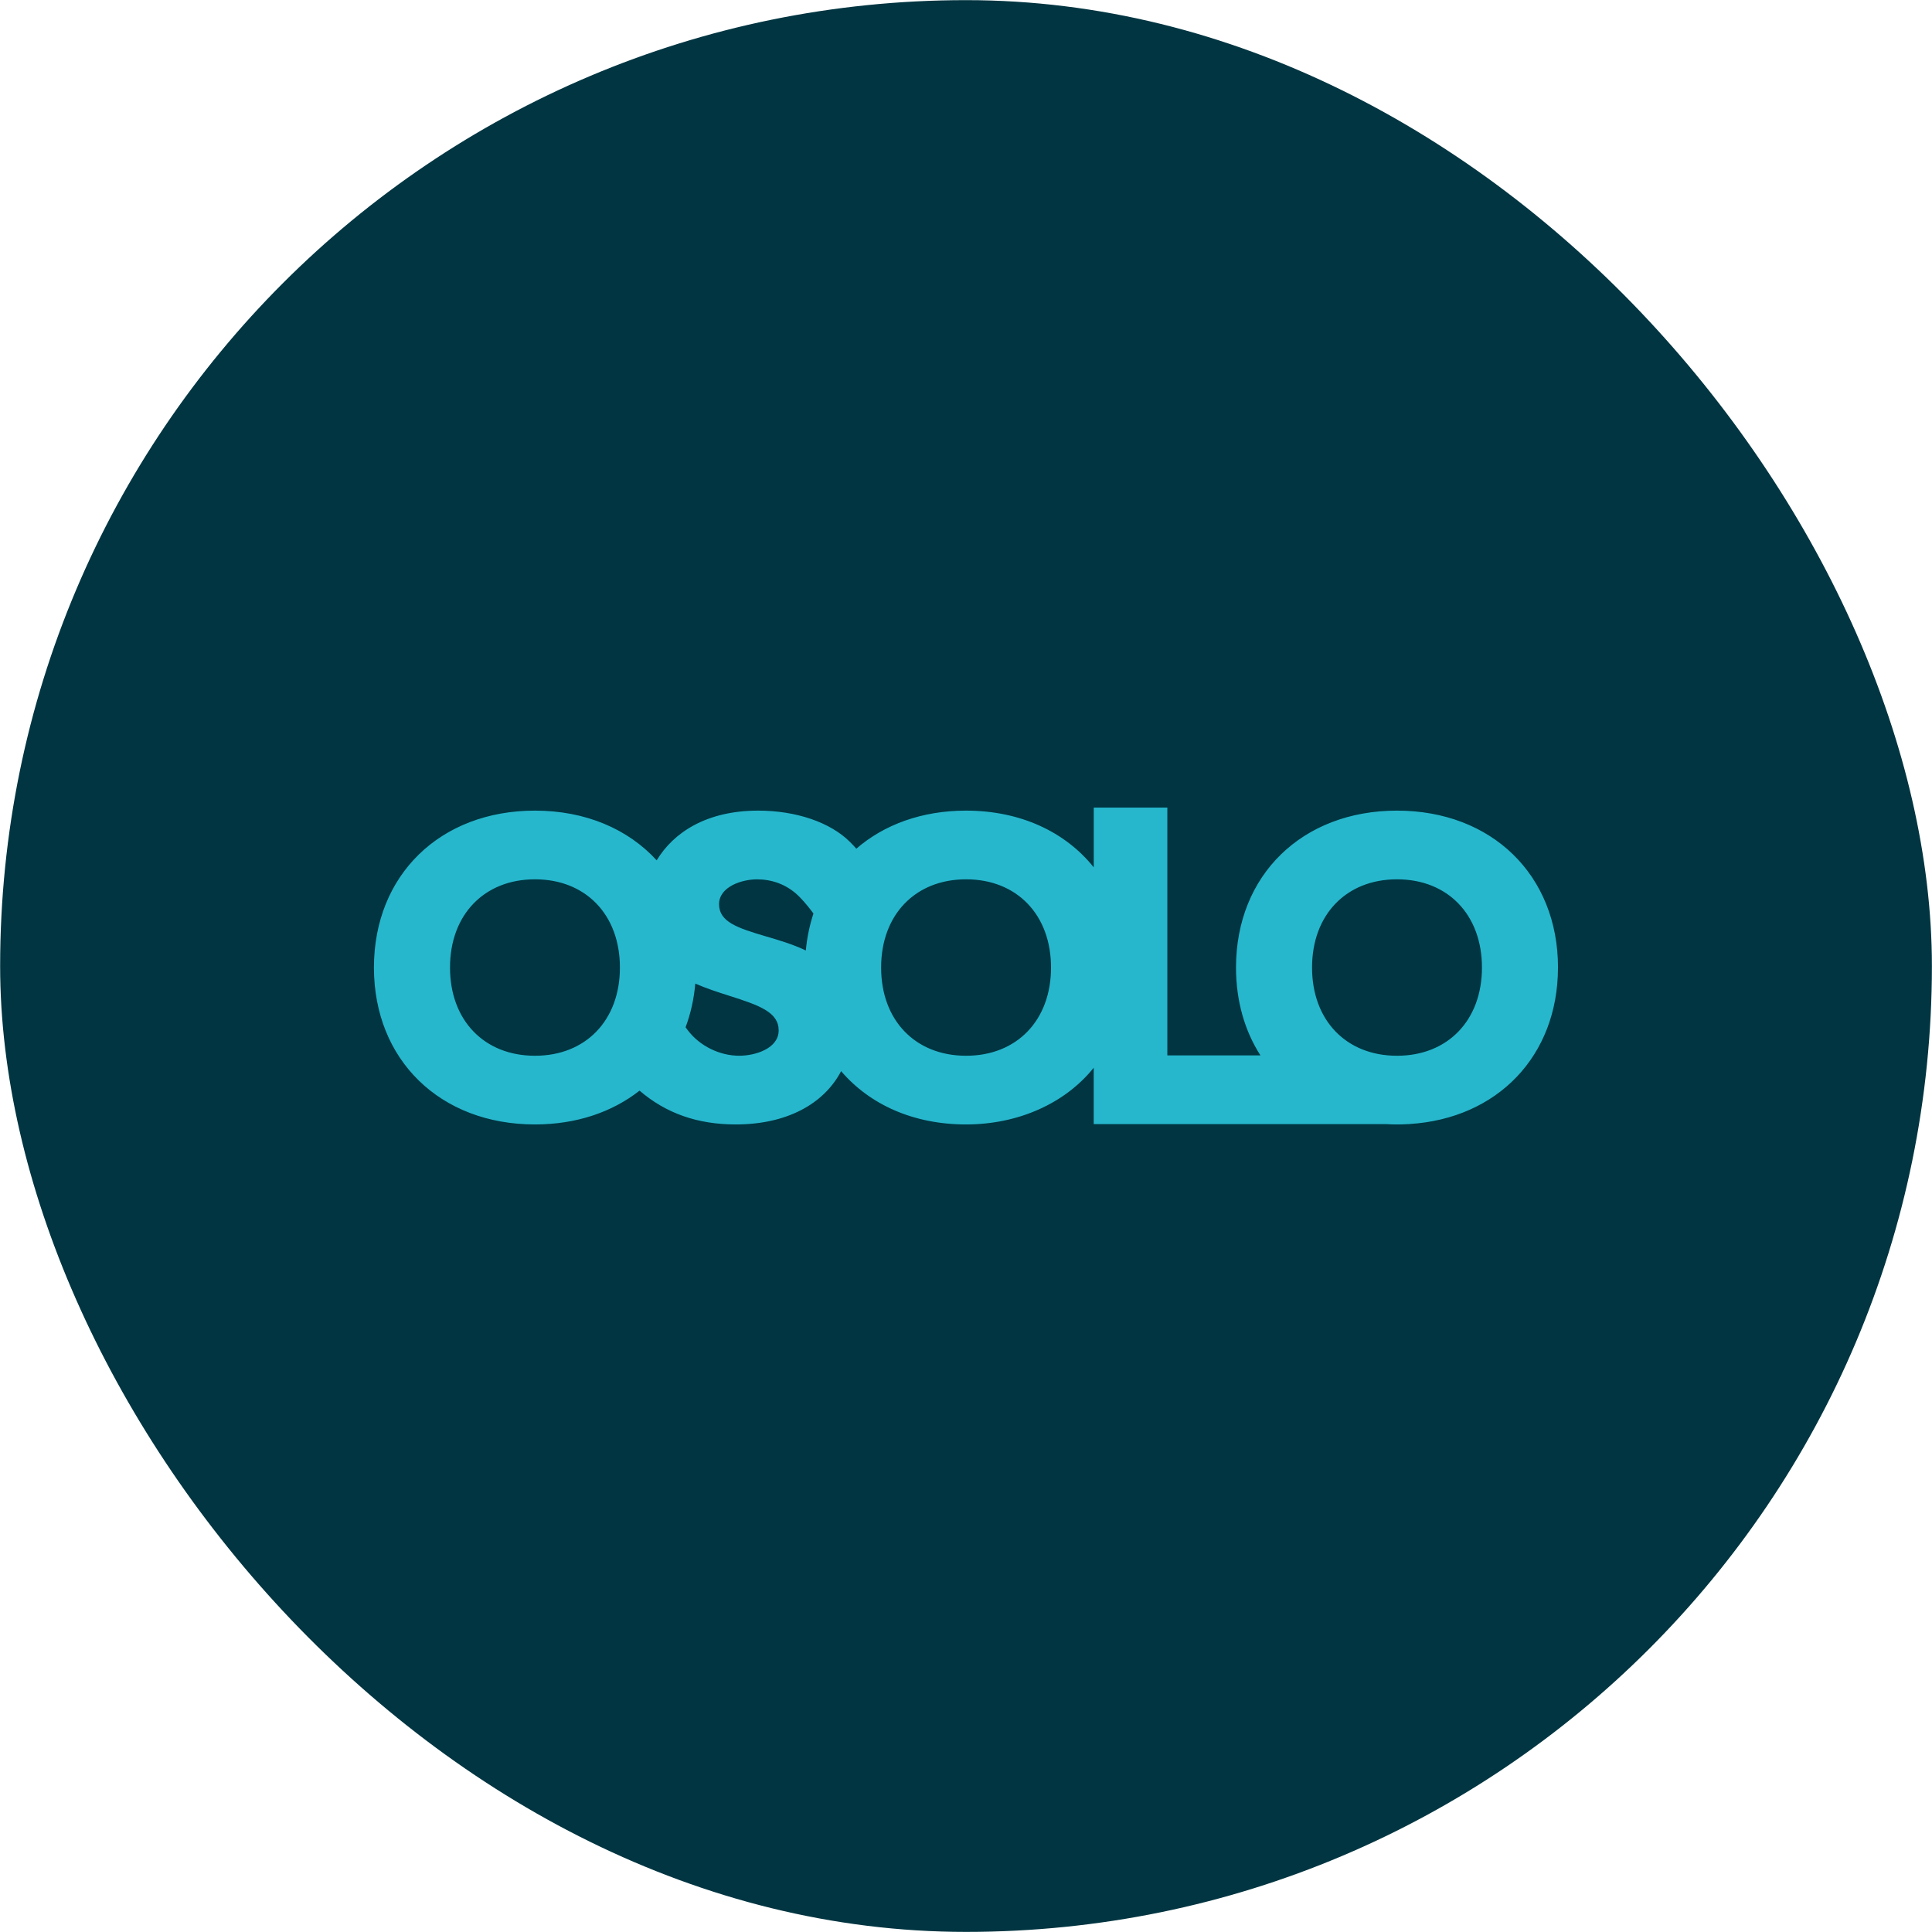
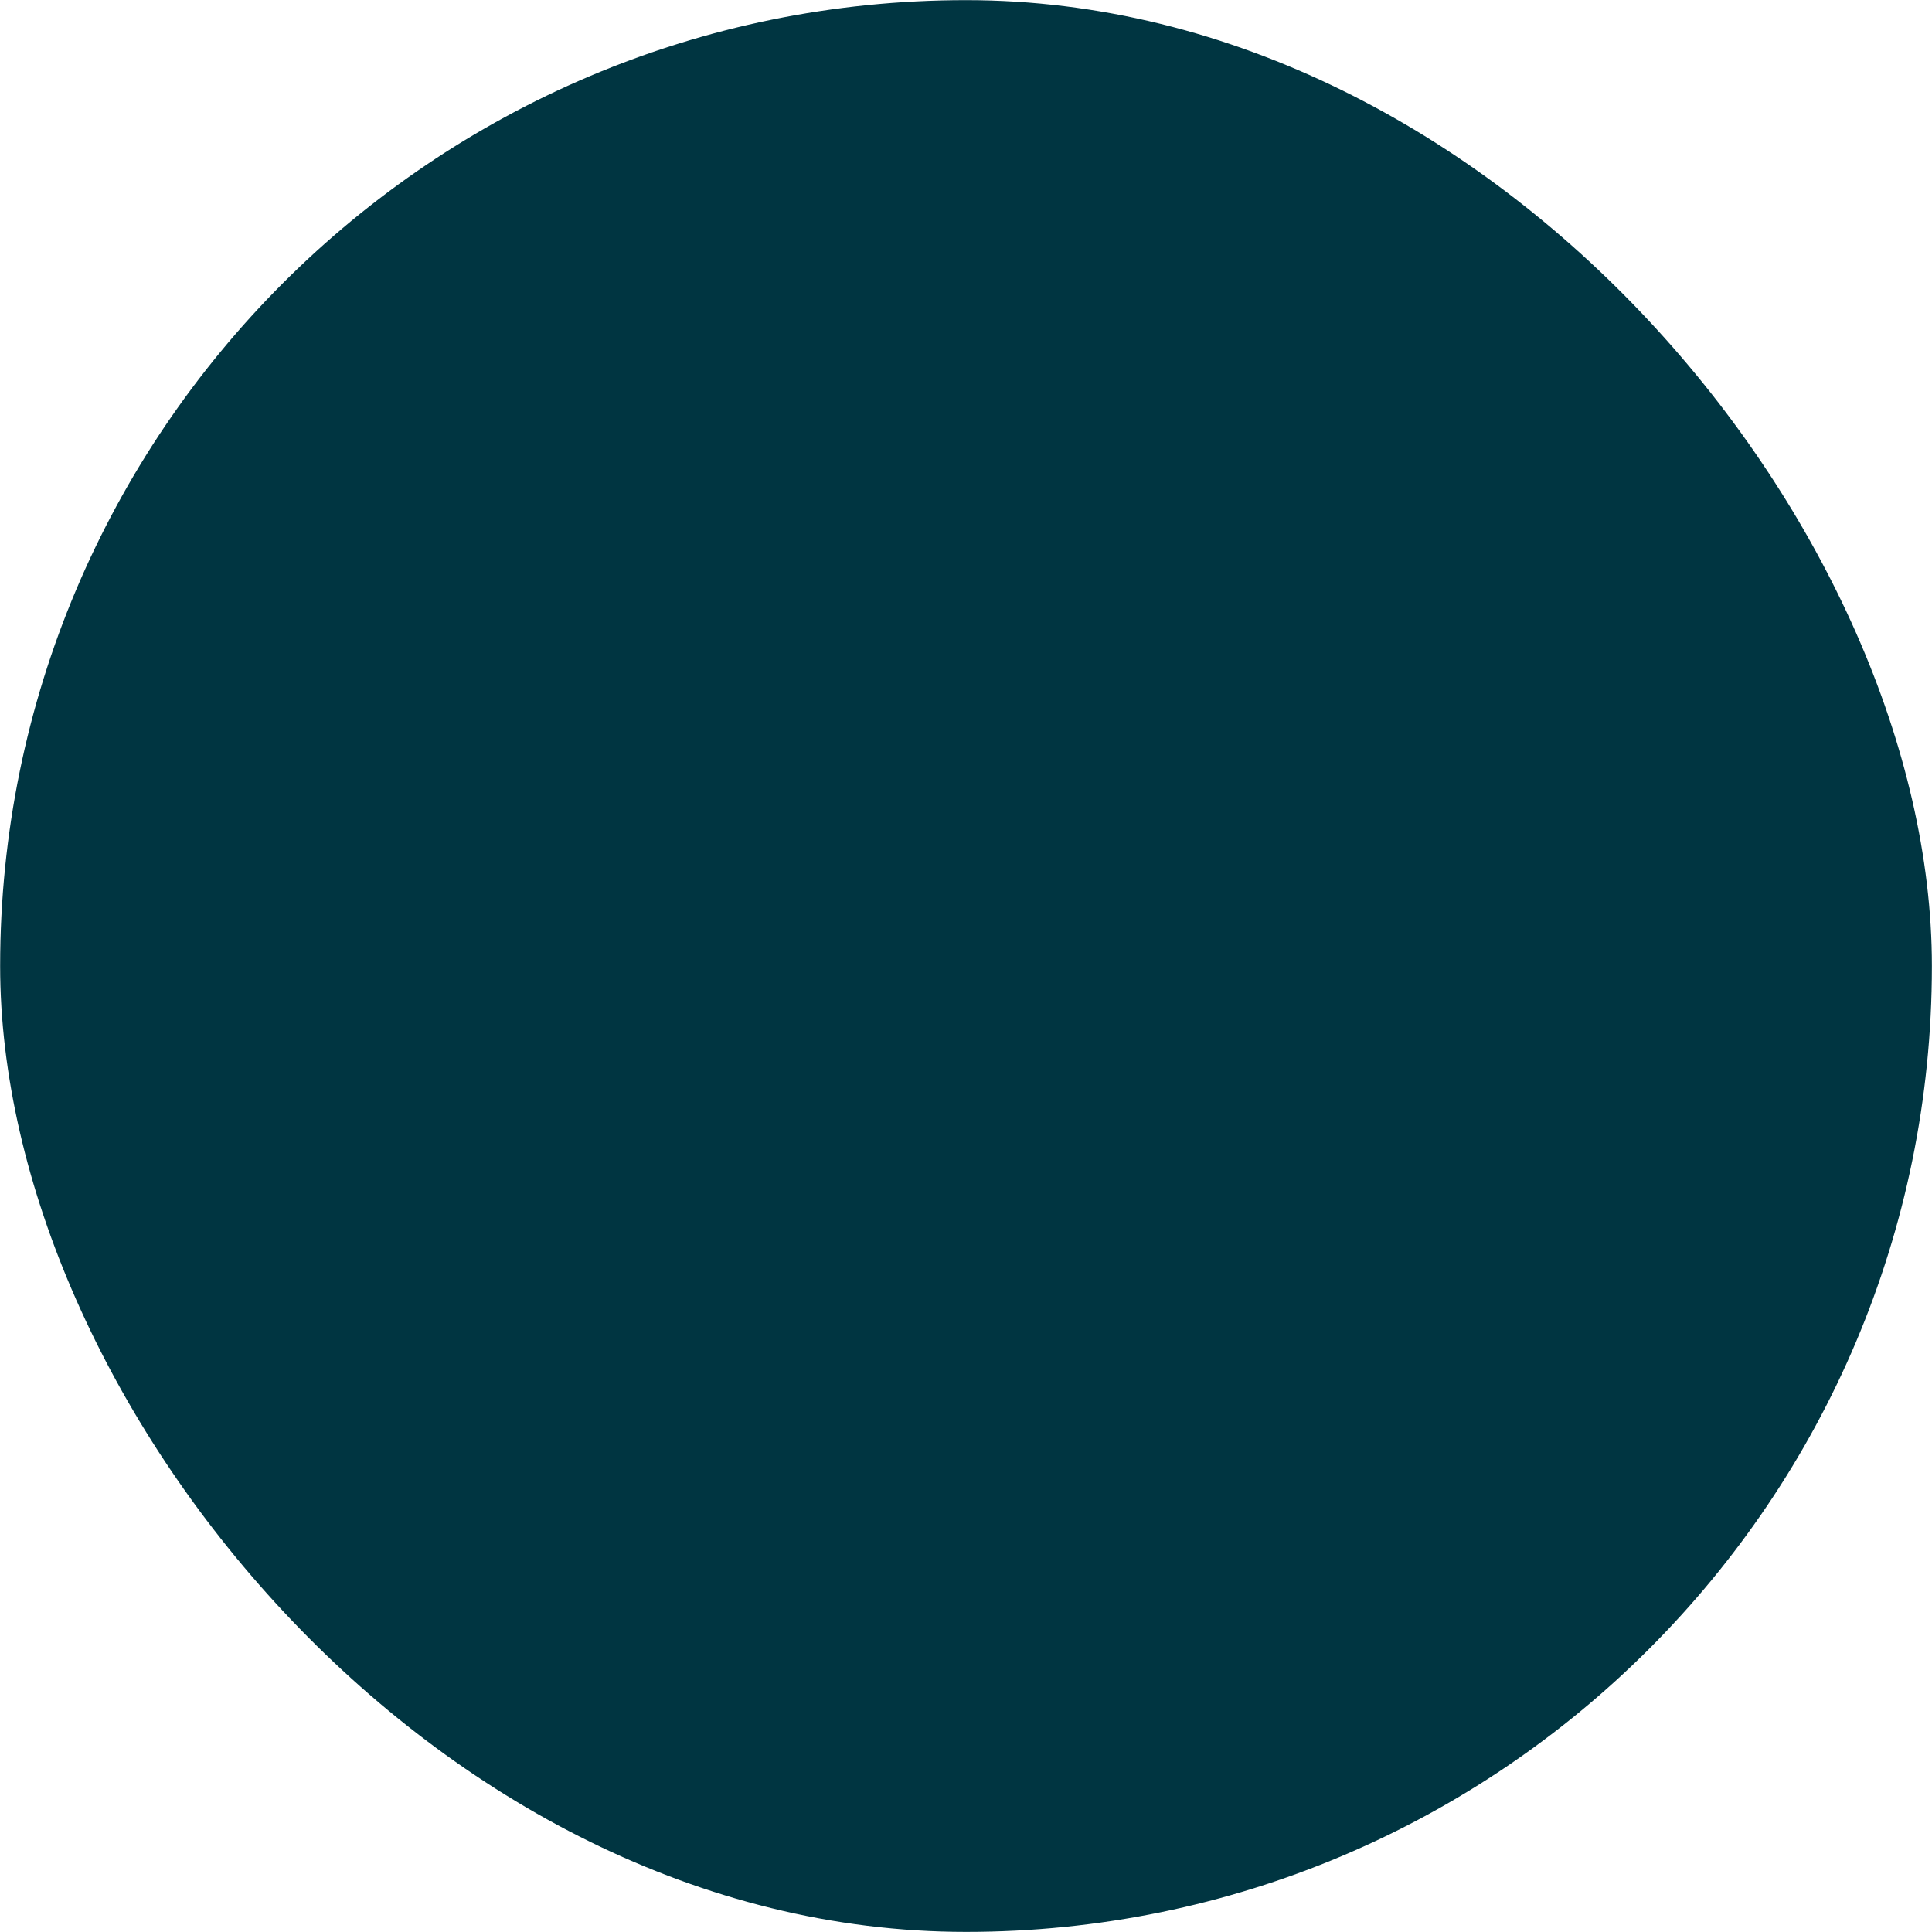
<svg xmlns="http://www.w3.org/2000/svg" id="Layer_1" viewBox="0 0 567 567">
  <defs>
    <style> .cls-1 { fill: #003541; } .cls-2 { fill: #26b7cd; } </style>
  </defs>
  <rect class="cls-1" x=".04" y=".04" width="566.93" height="566.93" rx="283.46" ry="283.46" />
-   <path class="cls-2" d="M457.24,283.95c0-27.11-19.43-46.05-47.25-46.05s-47.25,18.94-47.25,46.05c0,9.85,2.57,18.61,7.17,25.79h-27.32v-72.74h-21.6v17.54c-8.35-10.41-21.53-16.64-37.48-16.64-12.91,0-24.01,4.08-32.2,11.17-.55-.63-1.14-1.27-1.81-1.93-5.9-5.9-16.01-9.24-26.98-9.24-15.07,0-24.81,6.33-29.8,14.59-8.39-9.18-20.86-14.59-35.73-14.59-27.82,0-47.25,18.94-47.25,46.05s19.43,46.05,47.25,46.05c12.14,0,22.67-3.61,30.7-9.92,7.78,6.67,17.03,9.92,28.23,9.92,14.76,0,25.78-5.85,30.93-15.64,8.38,9.81,21.22,15.64,36.65,15.64s29.12-6.23,37.48-16.64v16.54h85.73c1.08.06,2.16.1,3.27.1s2.19-.04,3.27-.1h.4l-.04-.02c25.86-1.58,43.62-20.01,43.62-45.93ZM157,309.84c-14.91,0-24.93-10.4-24.93-25.89s10.02-25.89,24.93-25.89,24.93,10.4,24.93,25.89-10.02,25.89-24.93,25.89ZM217.02,309.84c-5.84,0-11.65-2.86-15.15-7.46l-.67-.89c1.48-3.97,2.46-8.26,2.85-12.83,3.29,1.45,6.74,2.55,9.97,3.58,8.99,2.85,14.5,4.86,14.5,10.17s-6.88,7.42-11.5,7.42ZM236.5,278.95c-3.78-1.81-7.88-3.02-11.67-4.13-8.55-2.51-13.8-4.32-13.8-9.45s6.66-7.3,11.14-7.3c4.06,0,8.62,1.29,12.4,5.08,1.69,1.69,3.25,3.71,4.16,4.95-1.12,3.41-1.89,7.04-2.24,10.86ZM283.52,309.84c-14.91,0-24.93-10.4-24.93-25.89s10.02-25.89,24.93-25.89,24.93,10.4,24.93,25.89-10.02,25.89-24.93,25.89ZM409.99,309.84c-14.91,0-24.93-10.4-24.93-25.89s10.02-25.89,24.93-25.89,24.93,10.4,24.93,25.89-10.02,25.89-24.93,25.89Z" />
</svg>